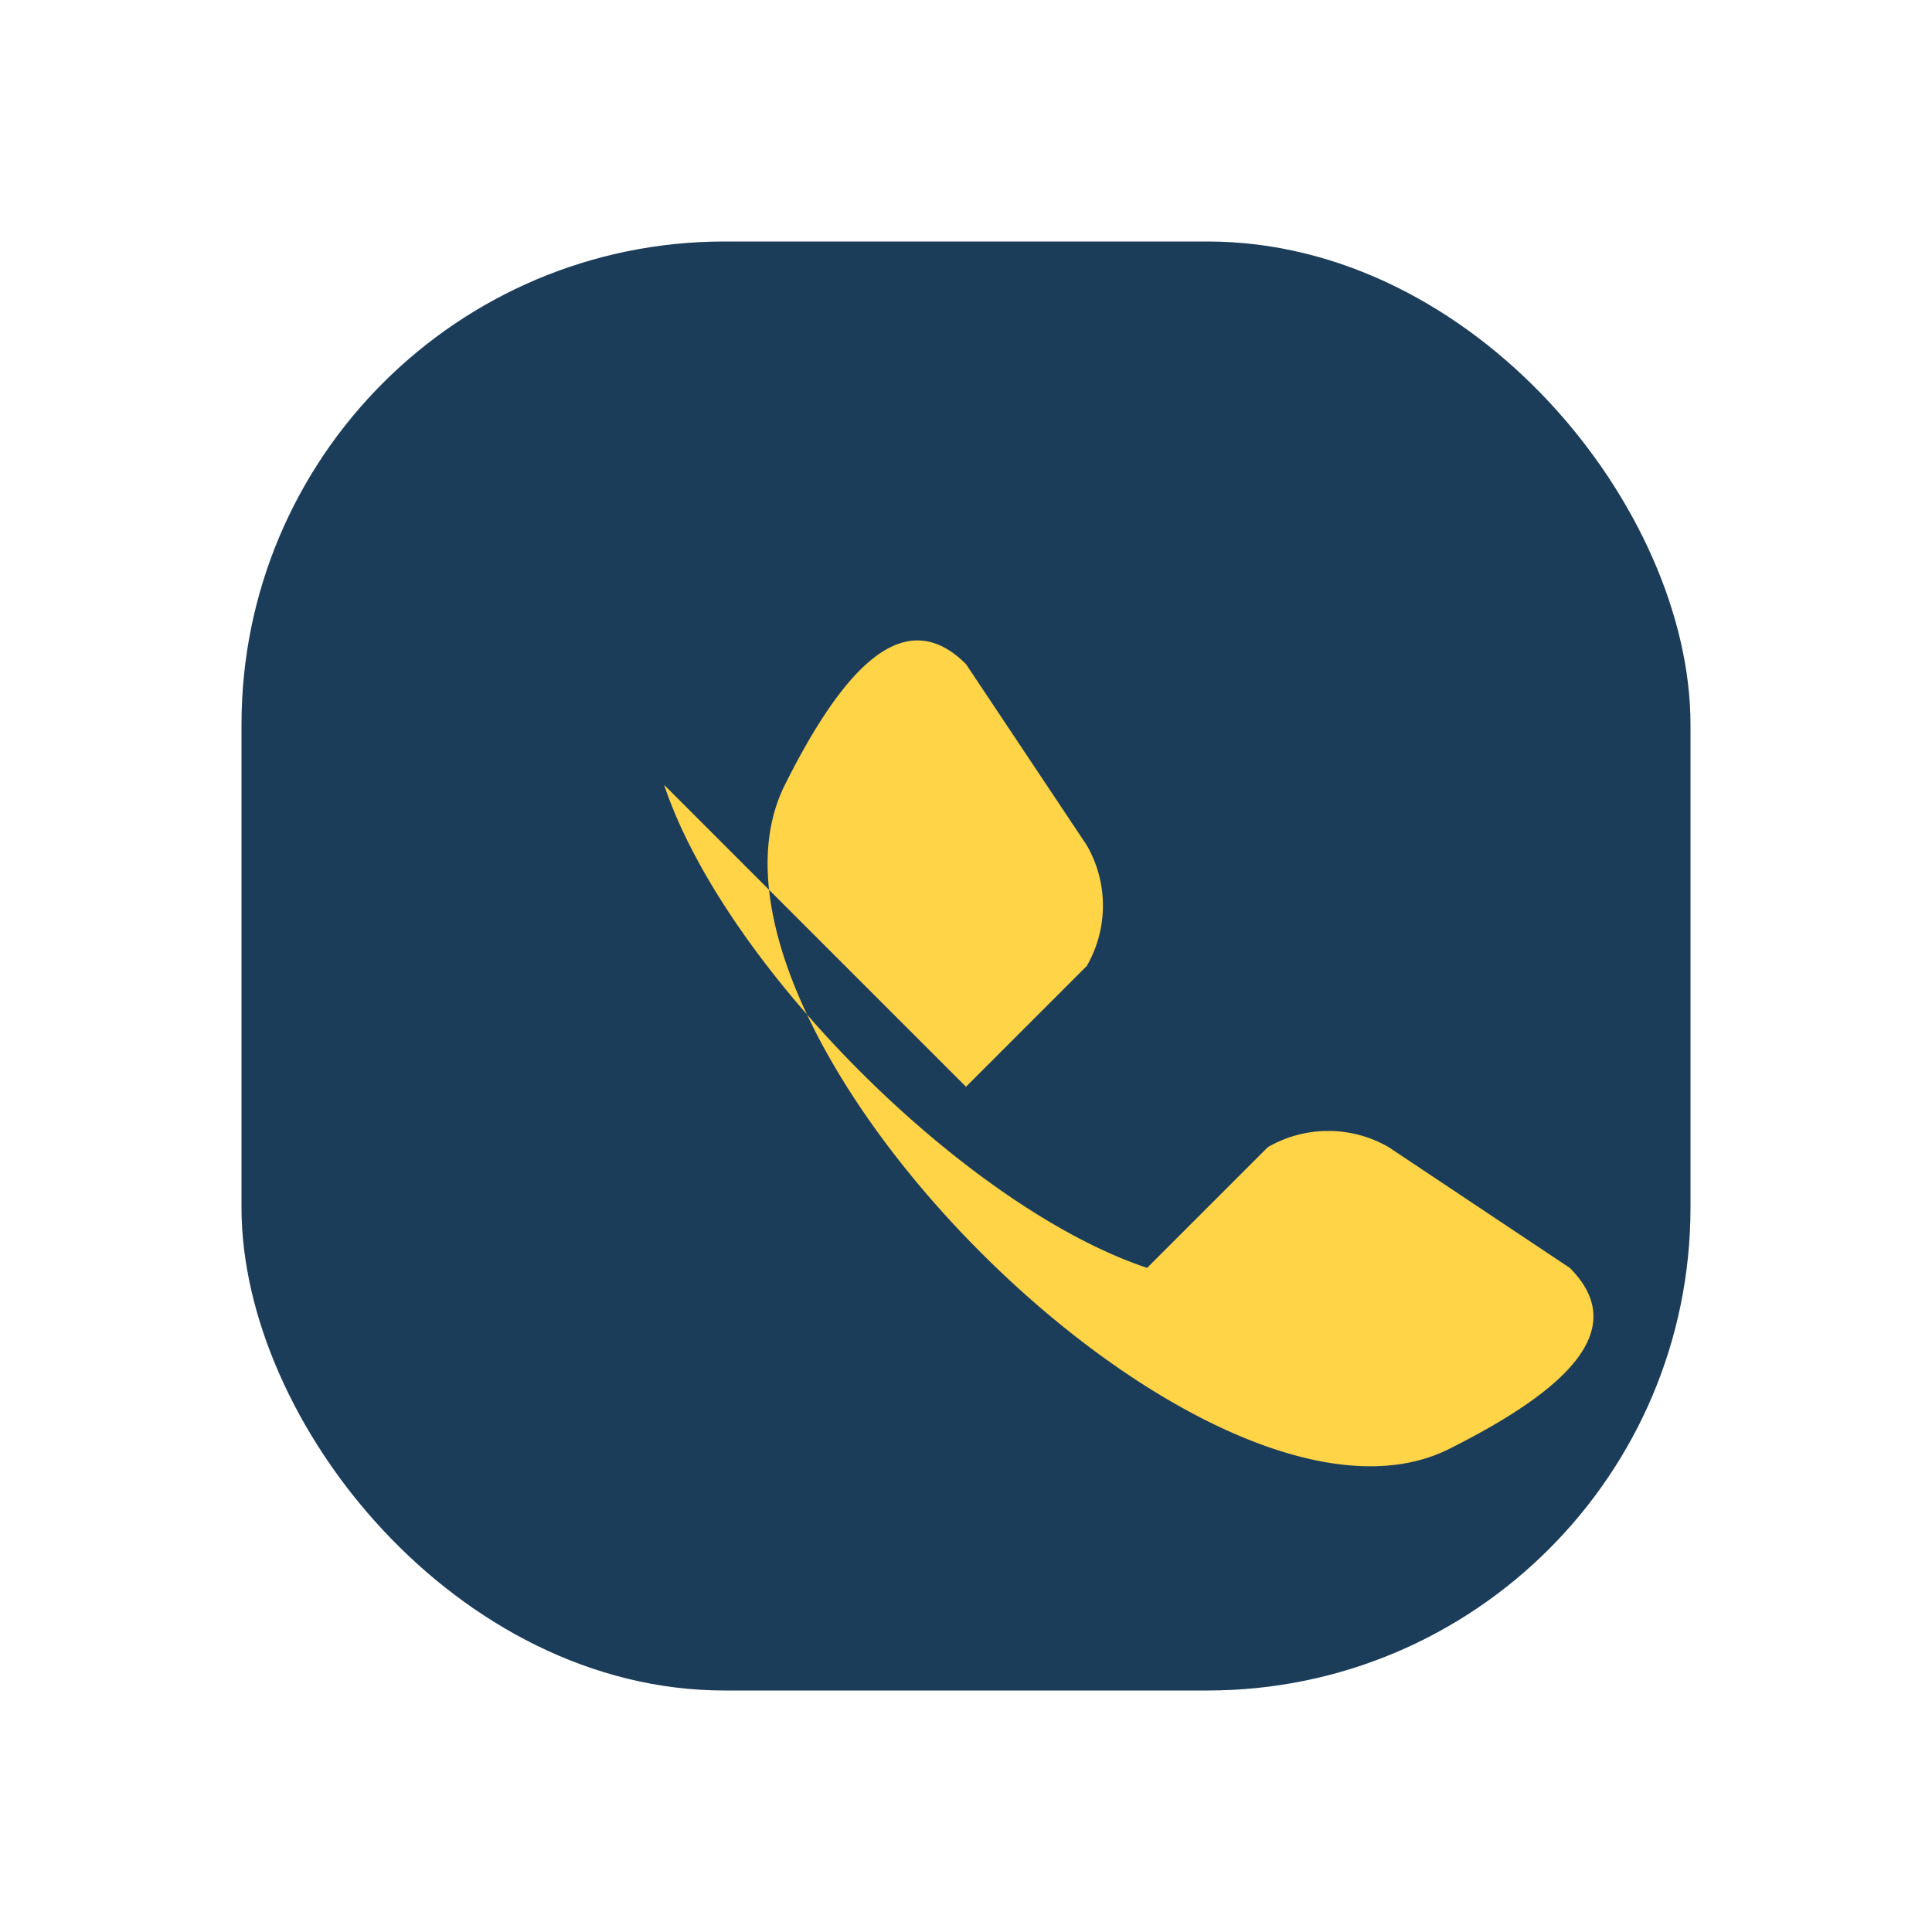
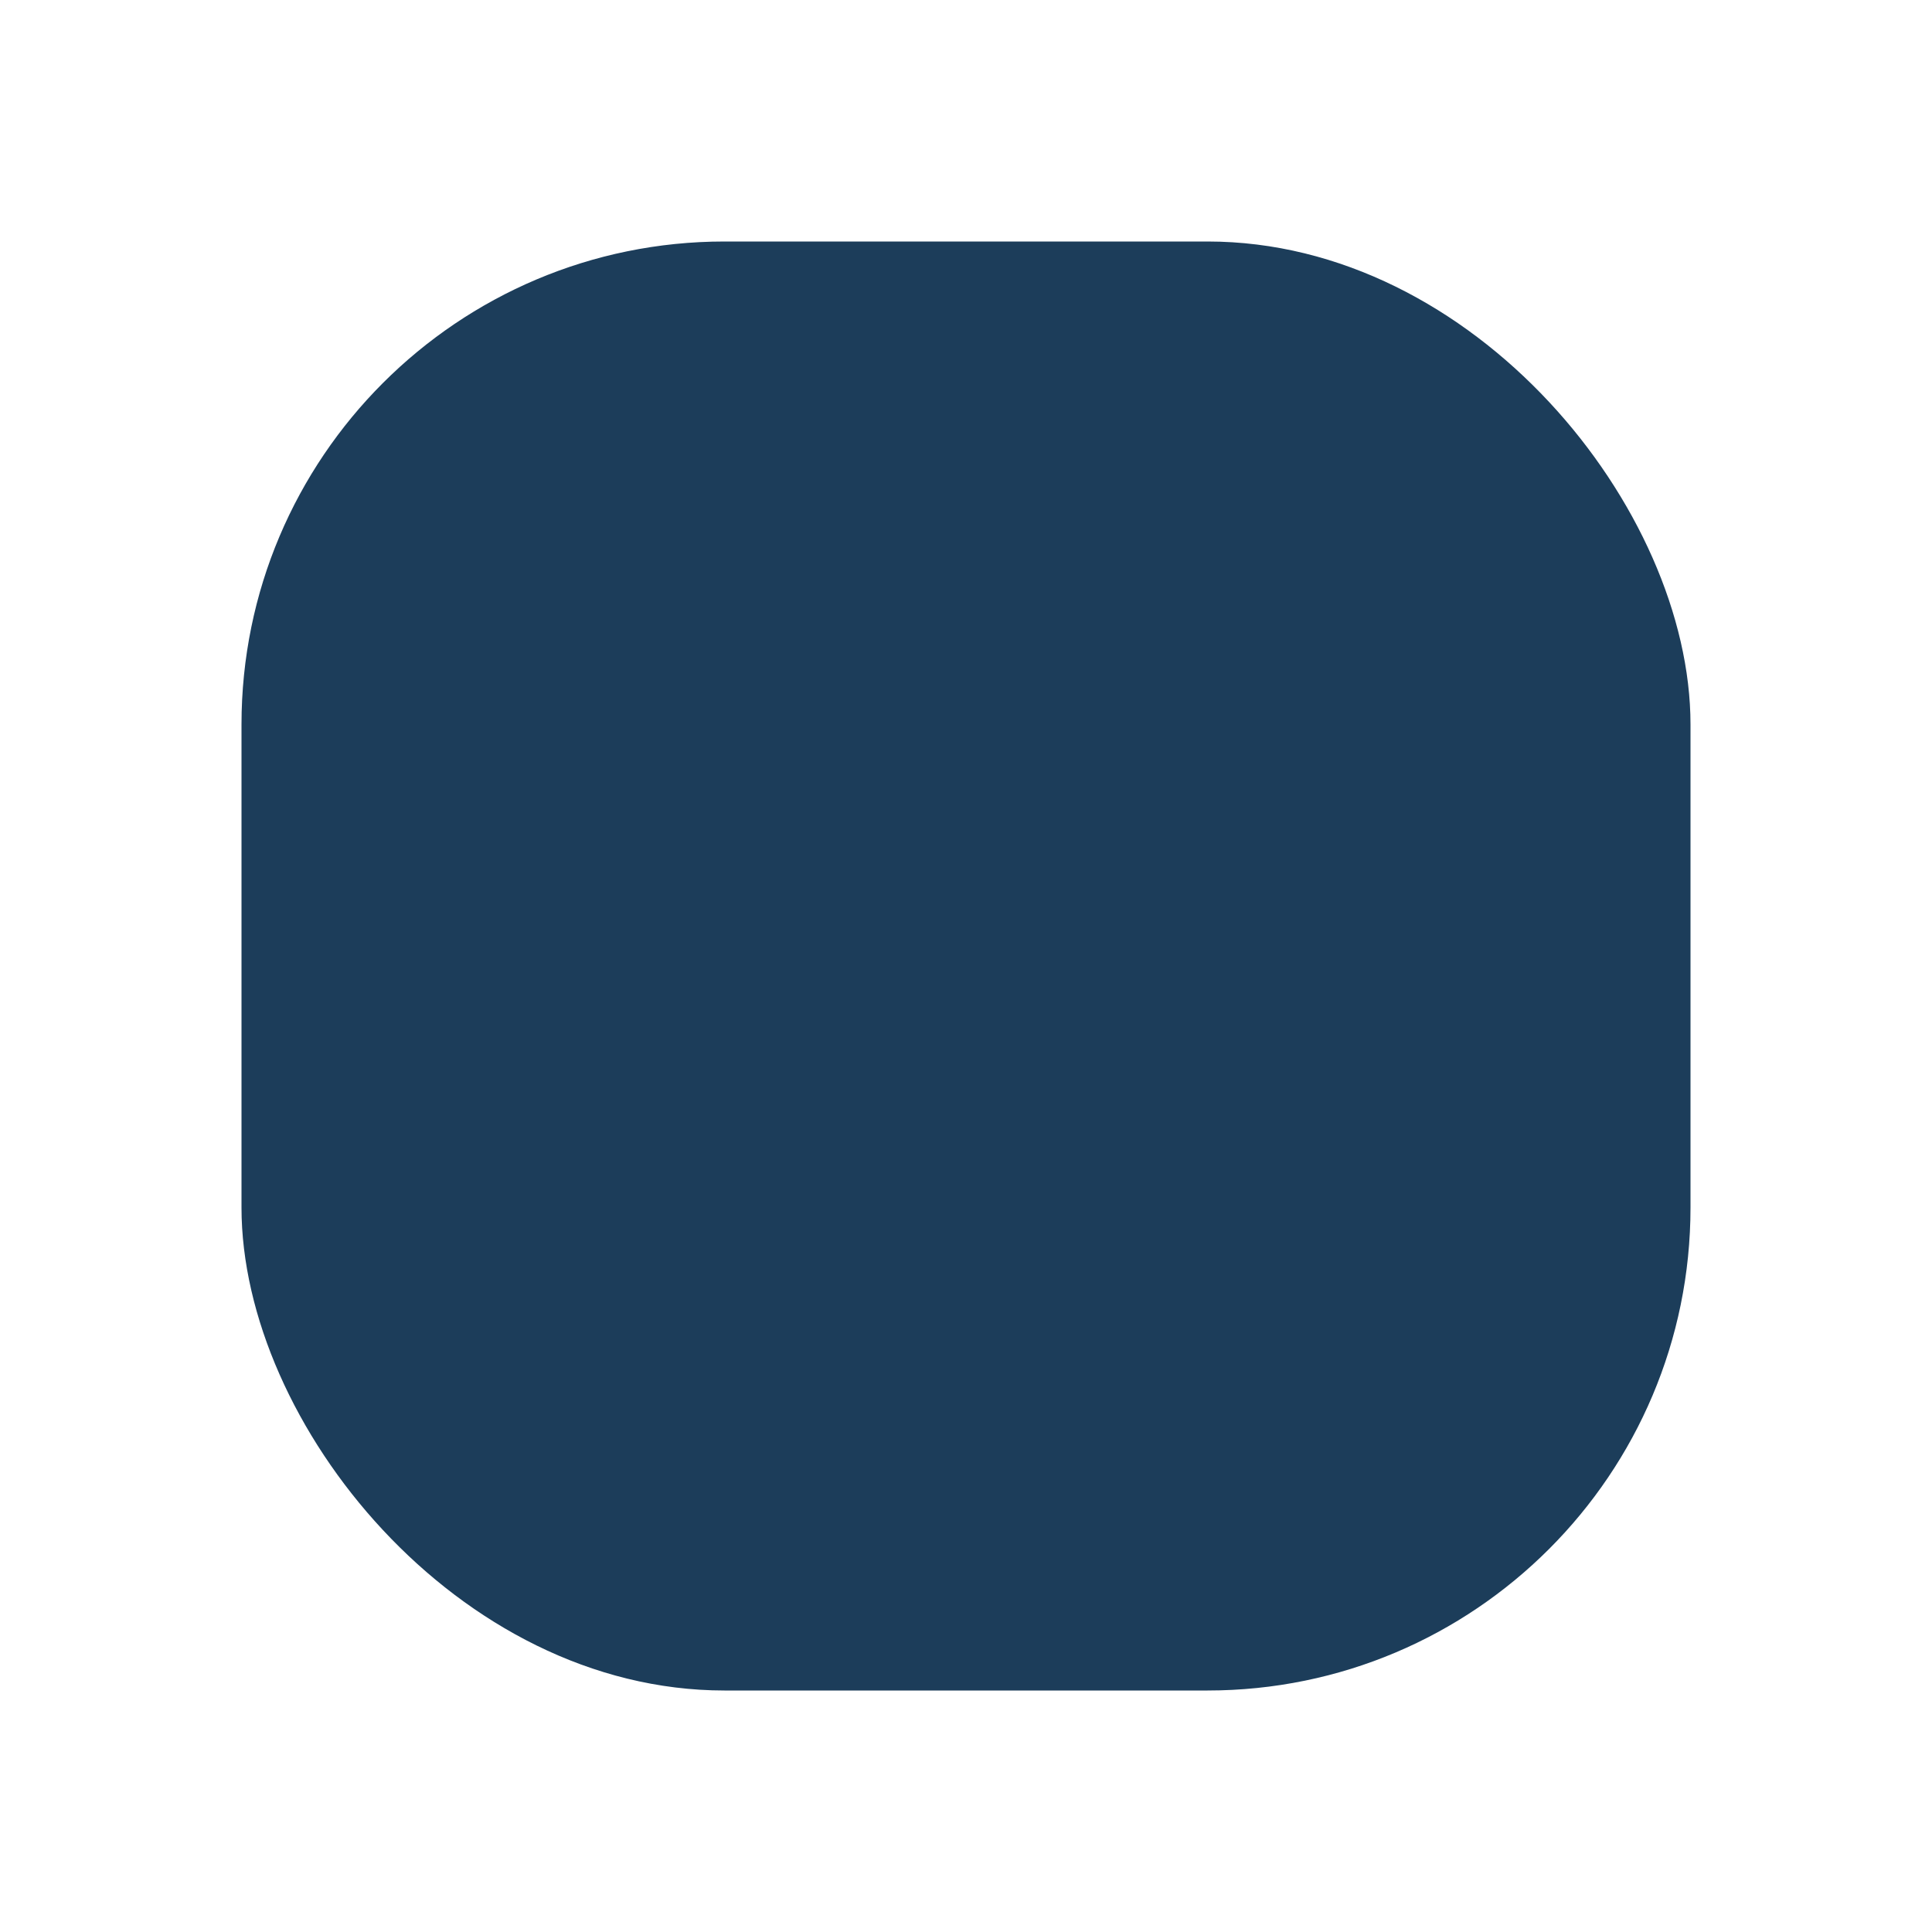
<svg xmlns="http://www.w3.org/2000/svg" width="32" height="32" viewBox="0 0 32 32">
  <rect x="4" y="4" width="24" height="24" rx="8" fill="#1C3D5A" />
-   <path d="M11 13c1 3 5 7 8 8l2-2a2 2 0 0 1 2 0l3 2c1 1 0 2-2 3-4 2-13-7-11-11 1-2 2-3 3-2l2 3a2 2 0 0 1 0 2l-2 2z" fill="#FFD447" />
</svg>